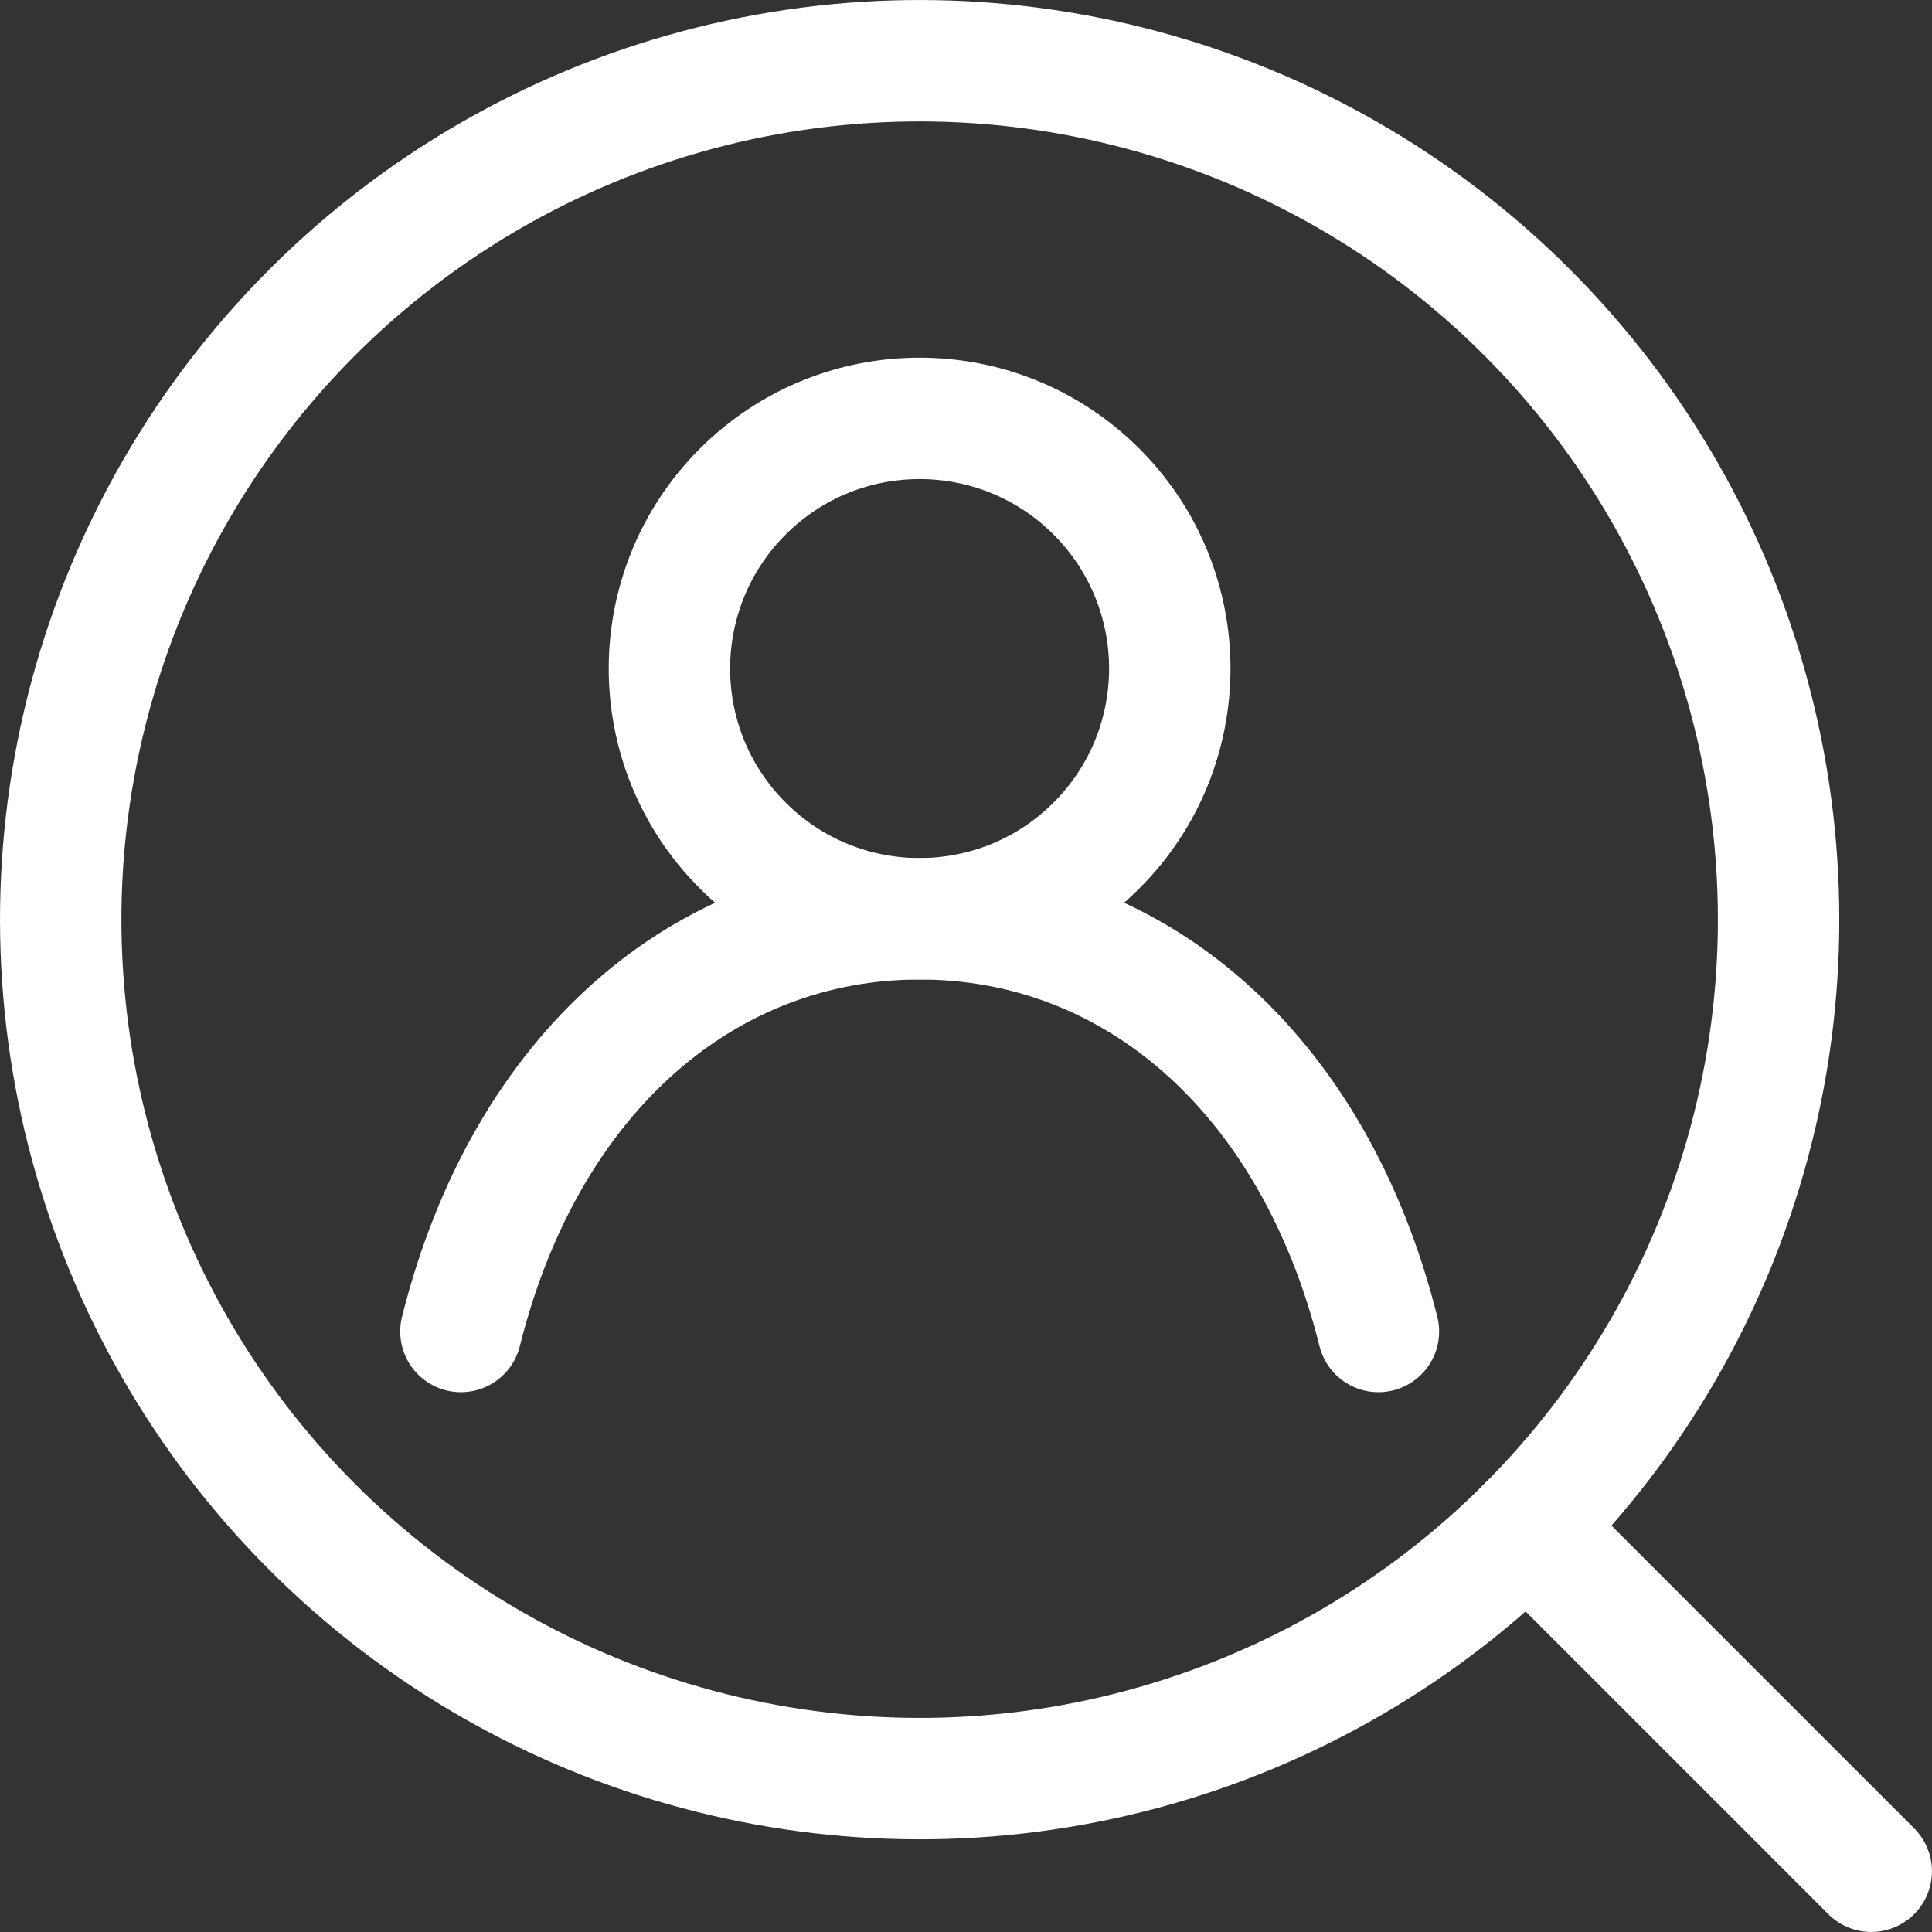
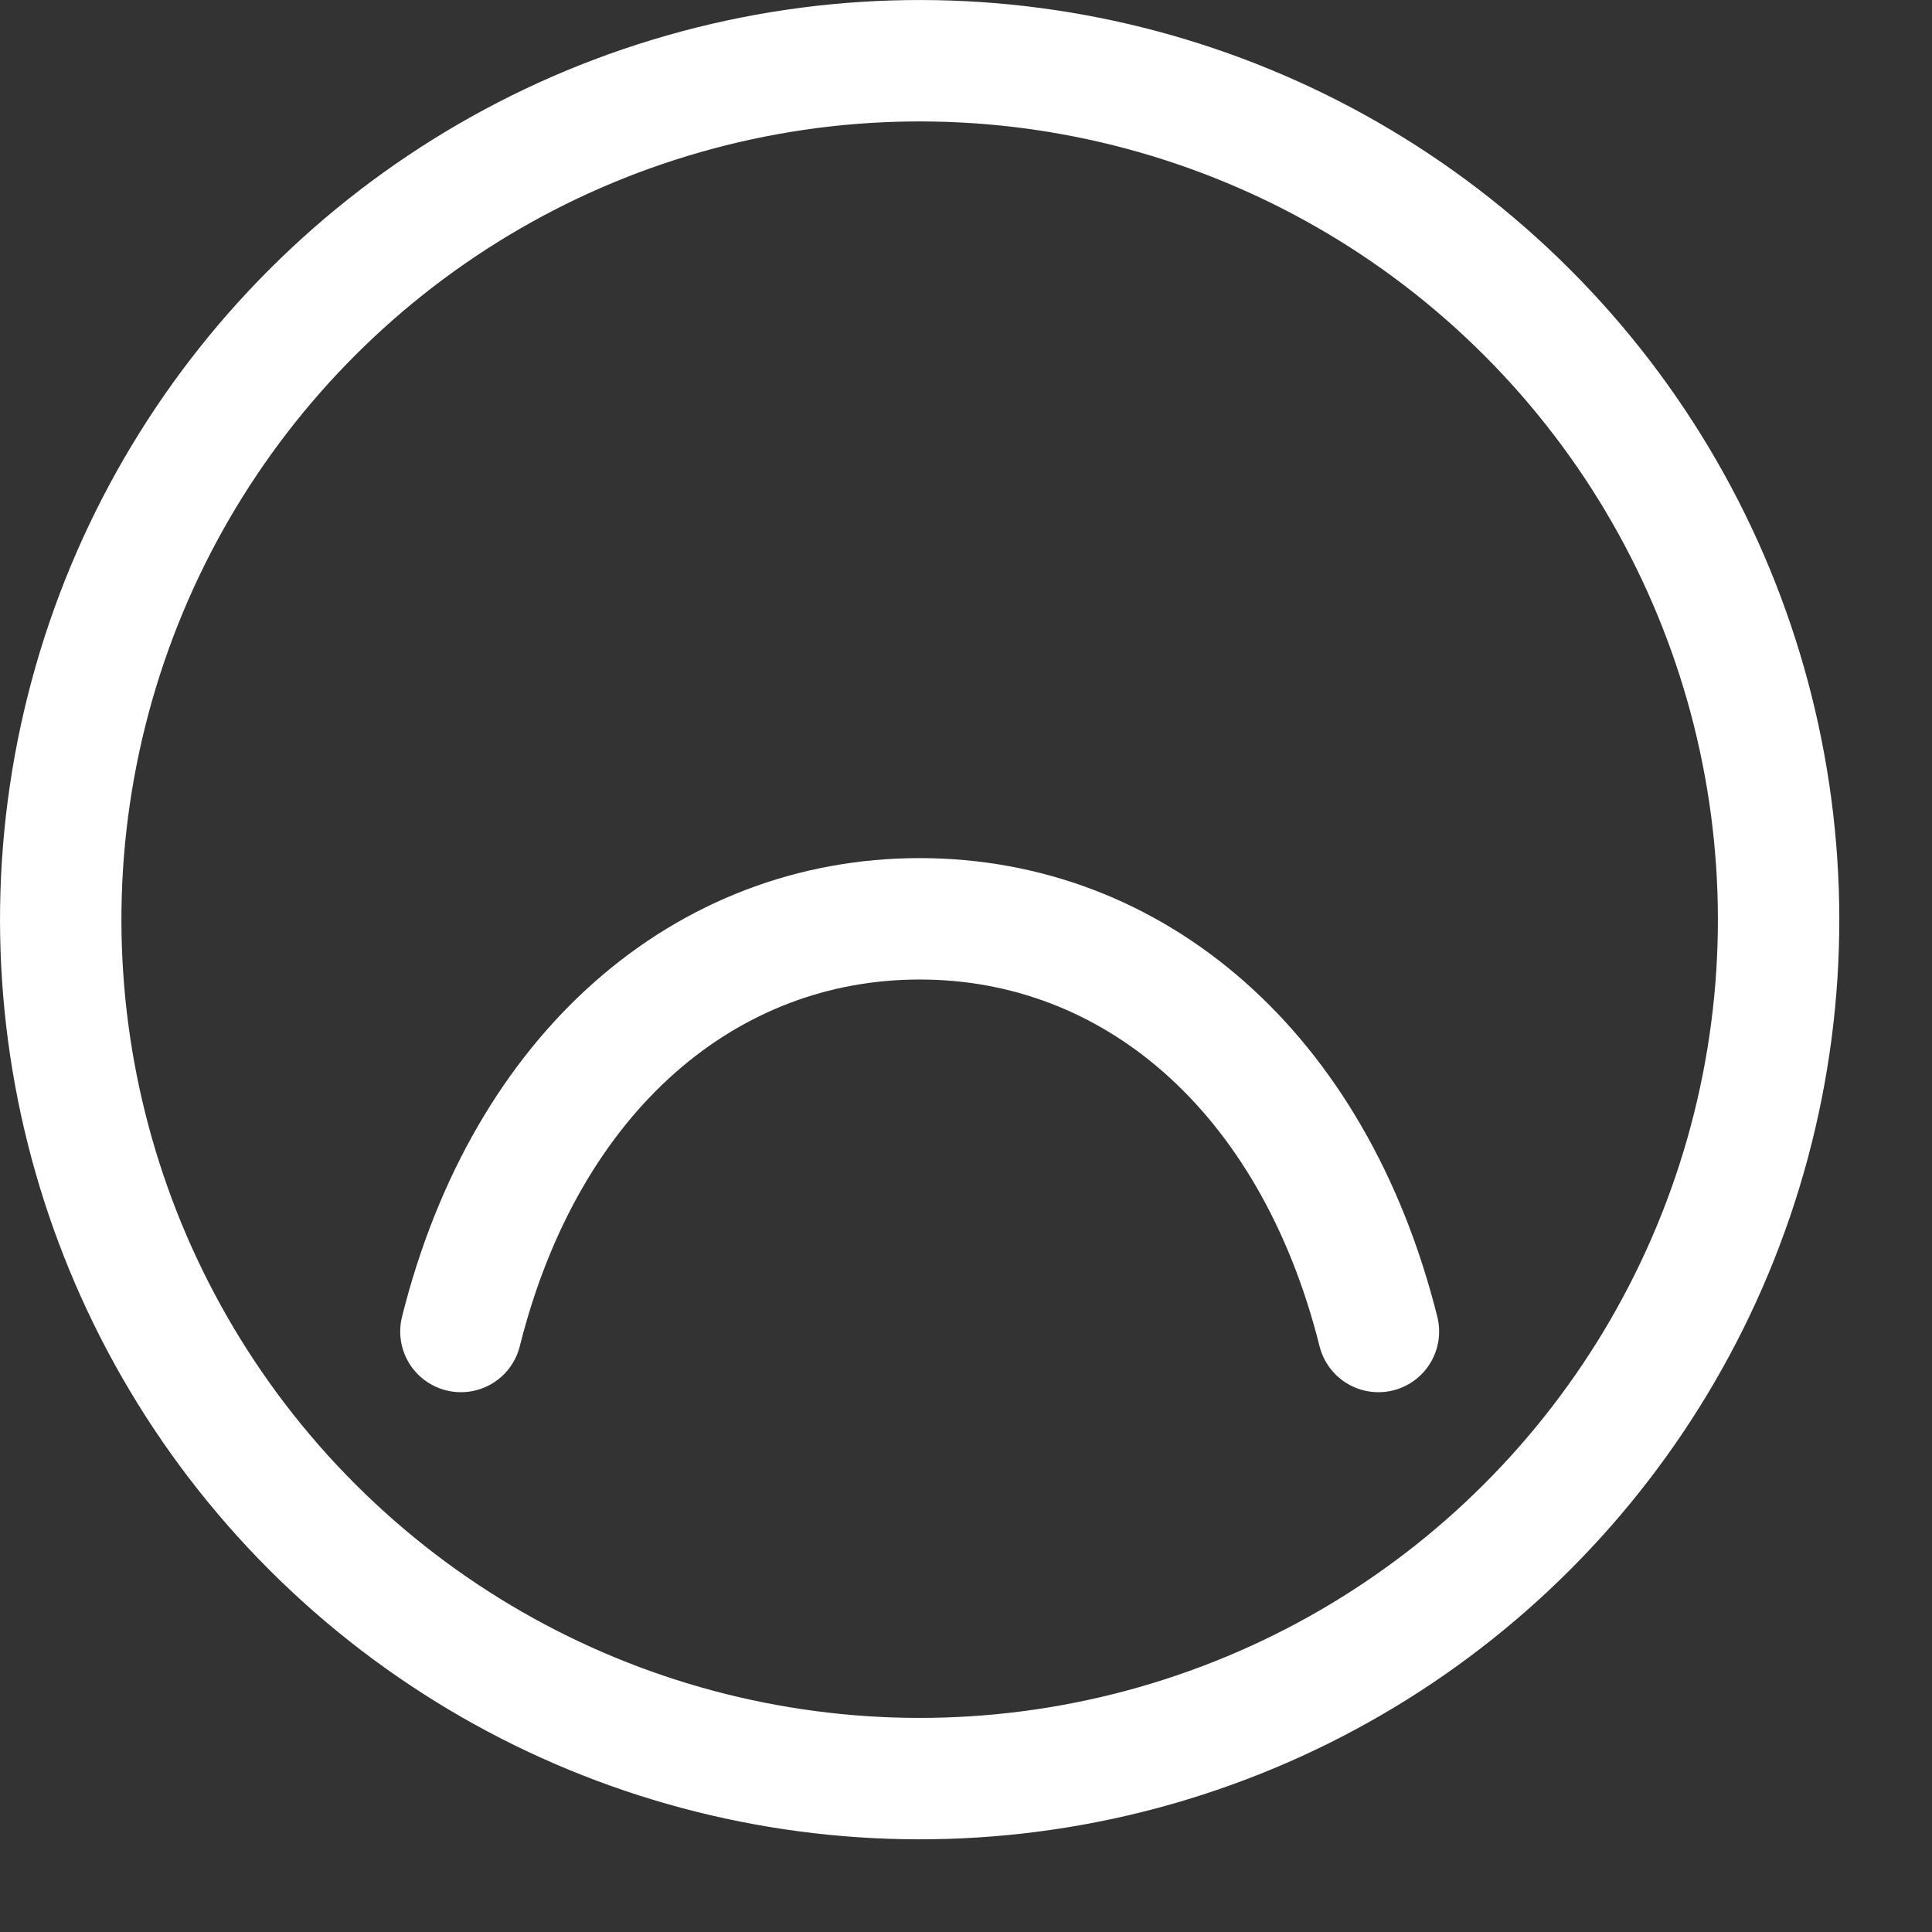
<svg xmlns="http://www.w3.org/2000/svg" id="_レイヤー_2" data-name="レイヤー 2" viewBox="0 0 225.18 225.18">
  <rect x="0" y="0" width="225.18" height="225.18" fill="#333333" stroke="none" />
  <defs>
    <style>
      .cls-1 {
        fill: none;
        stroke: #fff;
        stroke-linecap: round;
        stroke-linejoin: round;
        stroke-width: 14.15px;
      }
    </style>
  </defs>
  <g id="icon">
    <g>
      <circle class="cls-1" cx="107.19" cy="107.19" r="100.11" transform="translate(-44.4 107.19) rotate(-45)" />
-       <line class="cls-1" x1="177.98" y1="177.98" x2="218.1" y2="218.1" />
      <g>
-         <circle class="cls-1" cx="107.19" cy="77.92" r="29.16" transform="translate(-23.71 98.62) rotate(-45)" />
        <path class="cls-1" d="m53.72,155.19c7.63-30.47,28.69-48.1,53.47-48.1s45.84,17.63,53.47,48.1" />
      </g>
    </g>
  </g>
</svg>